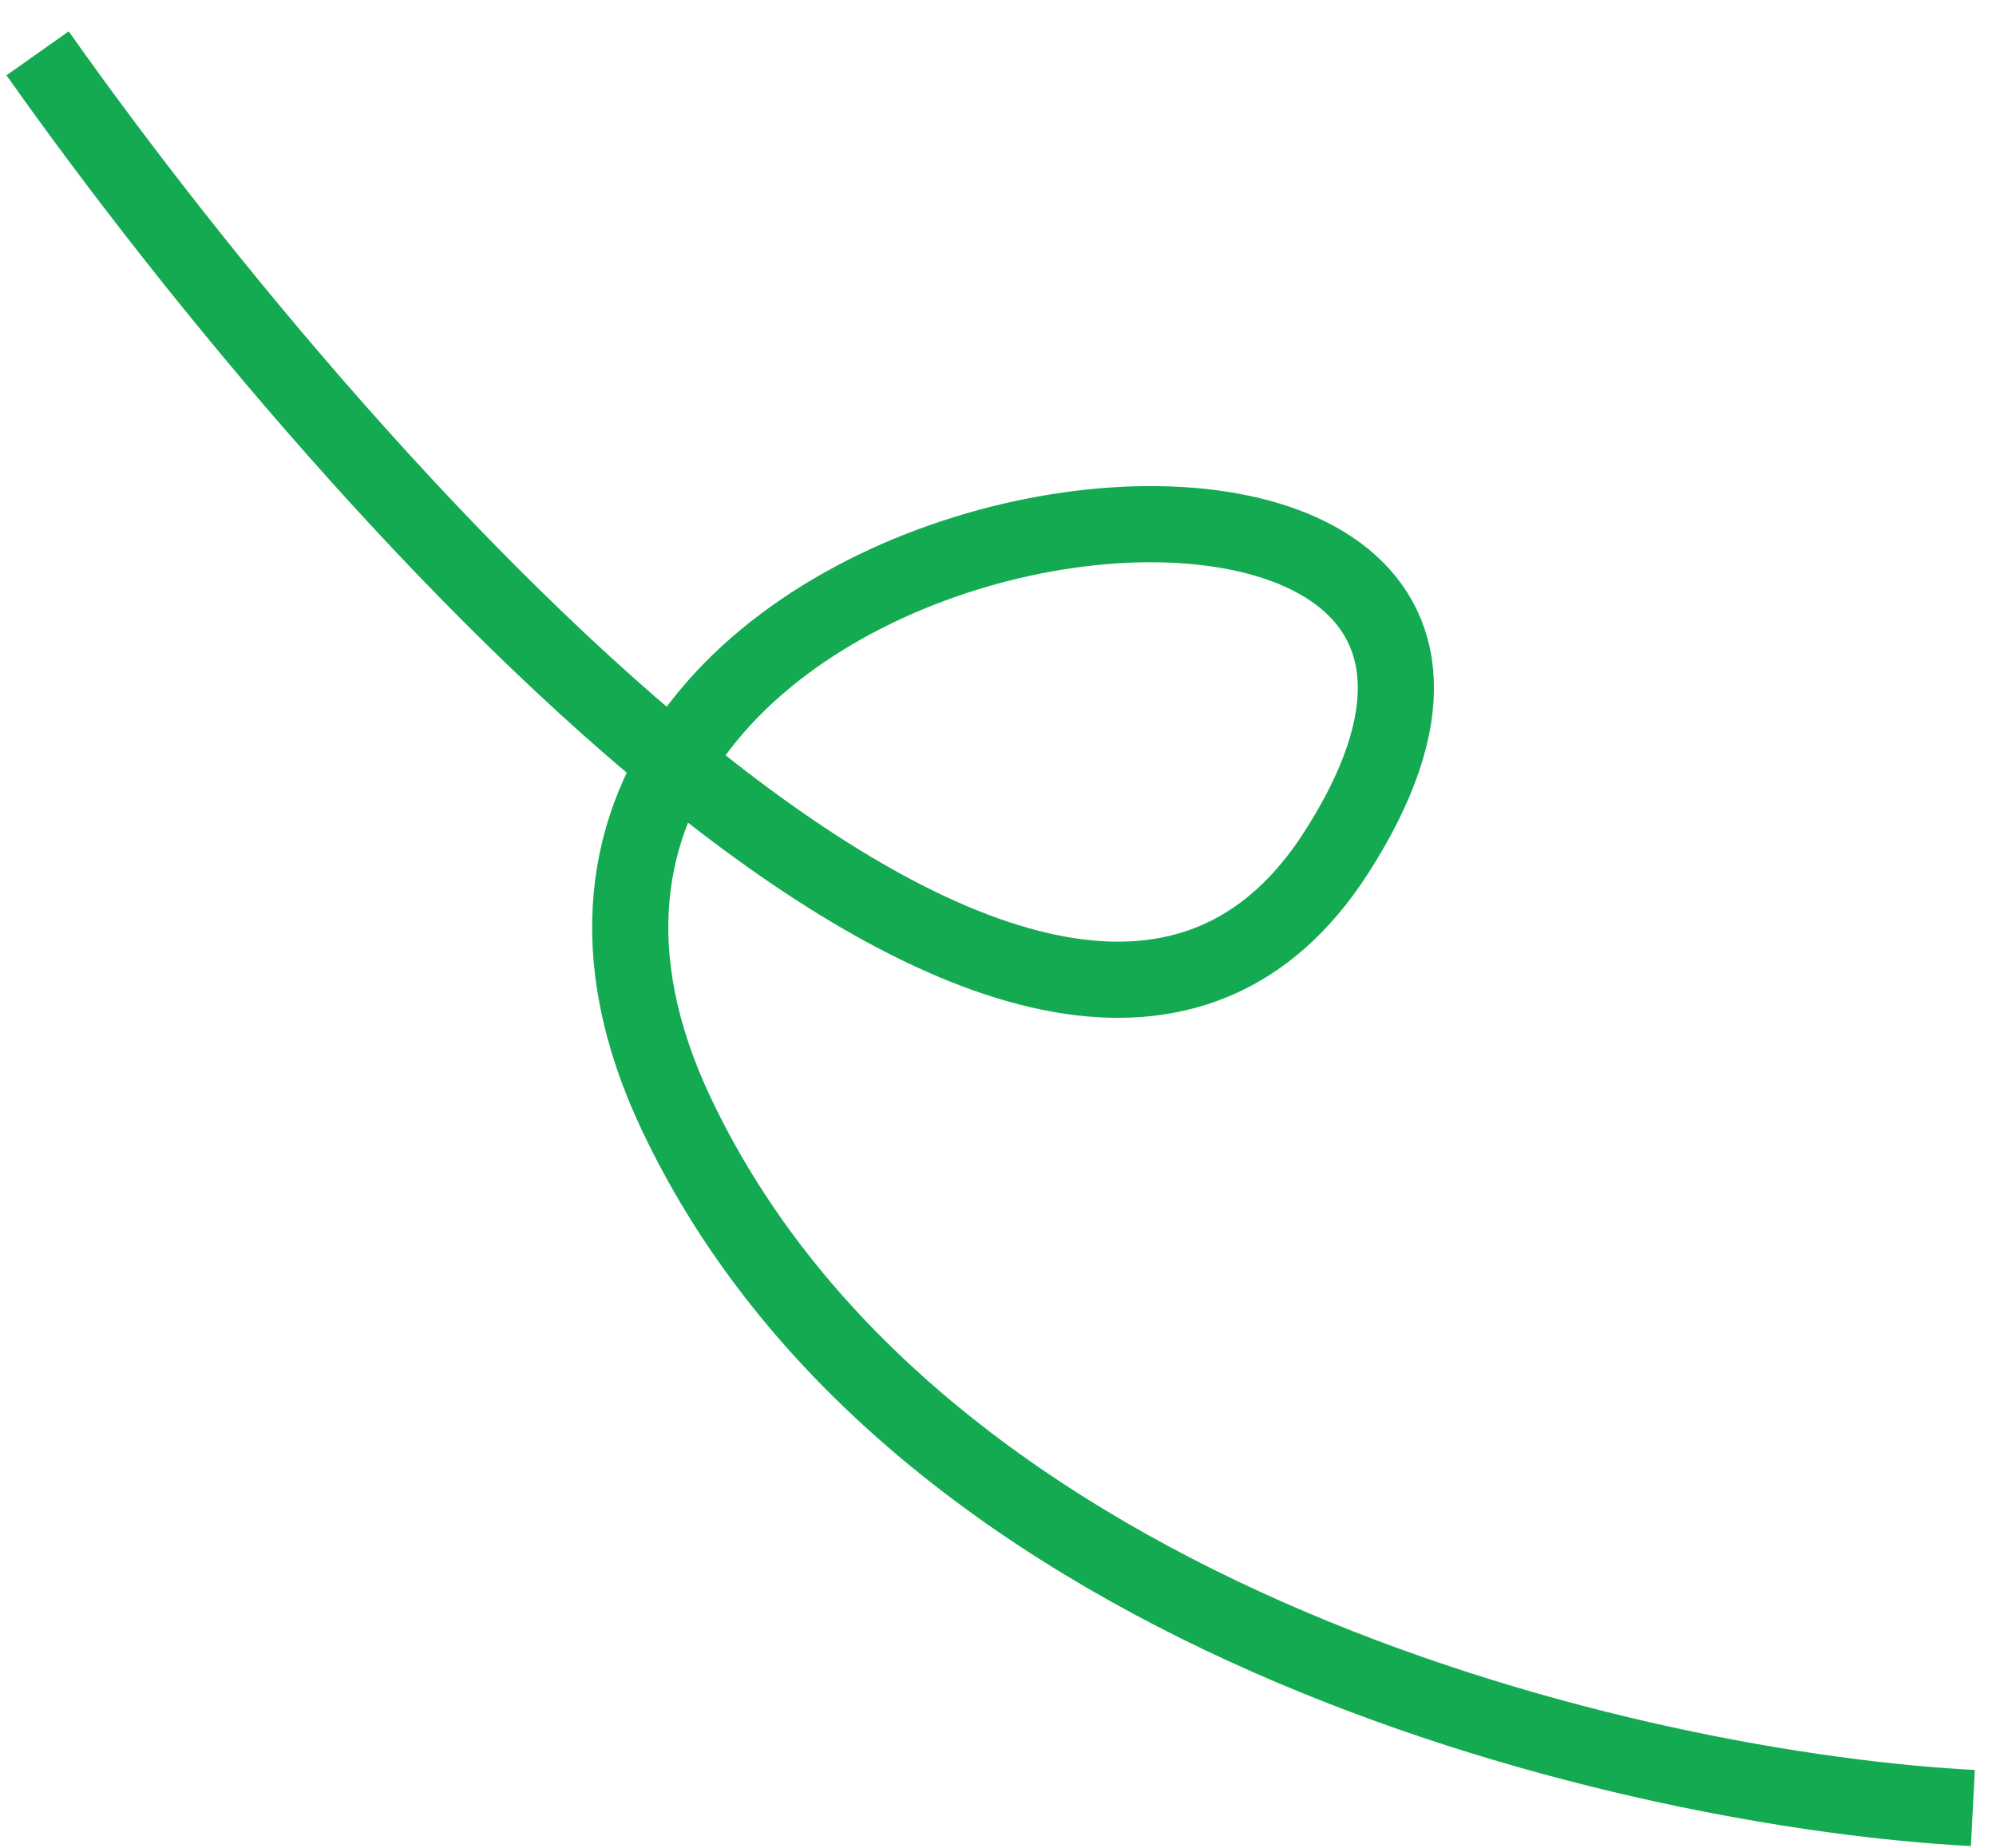
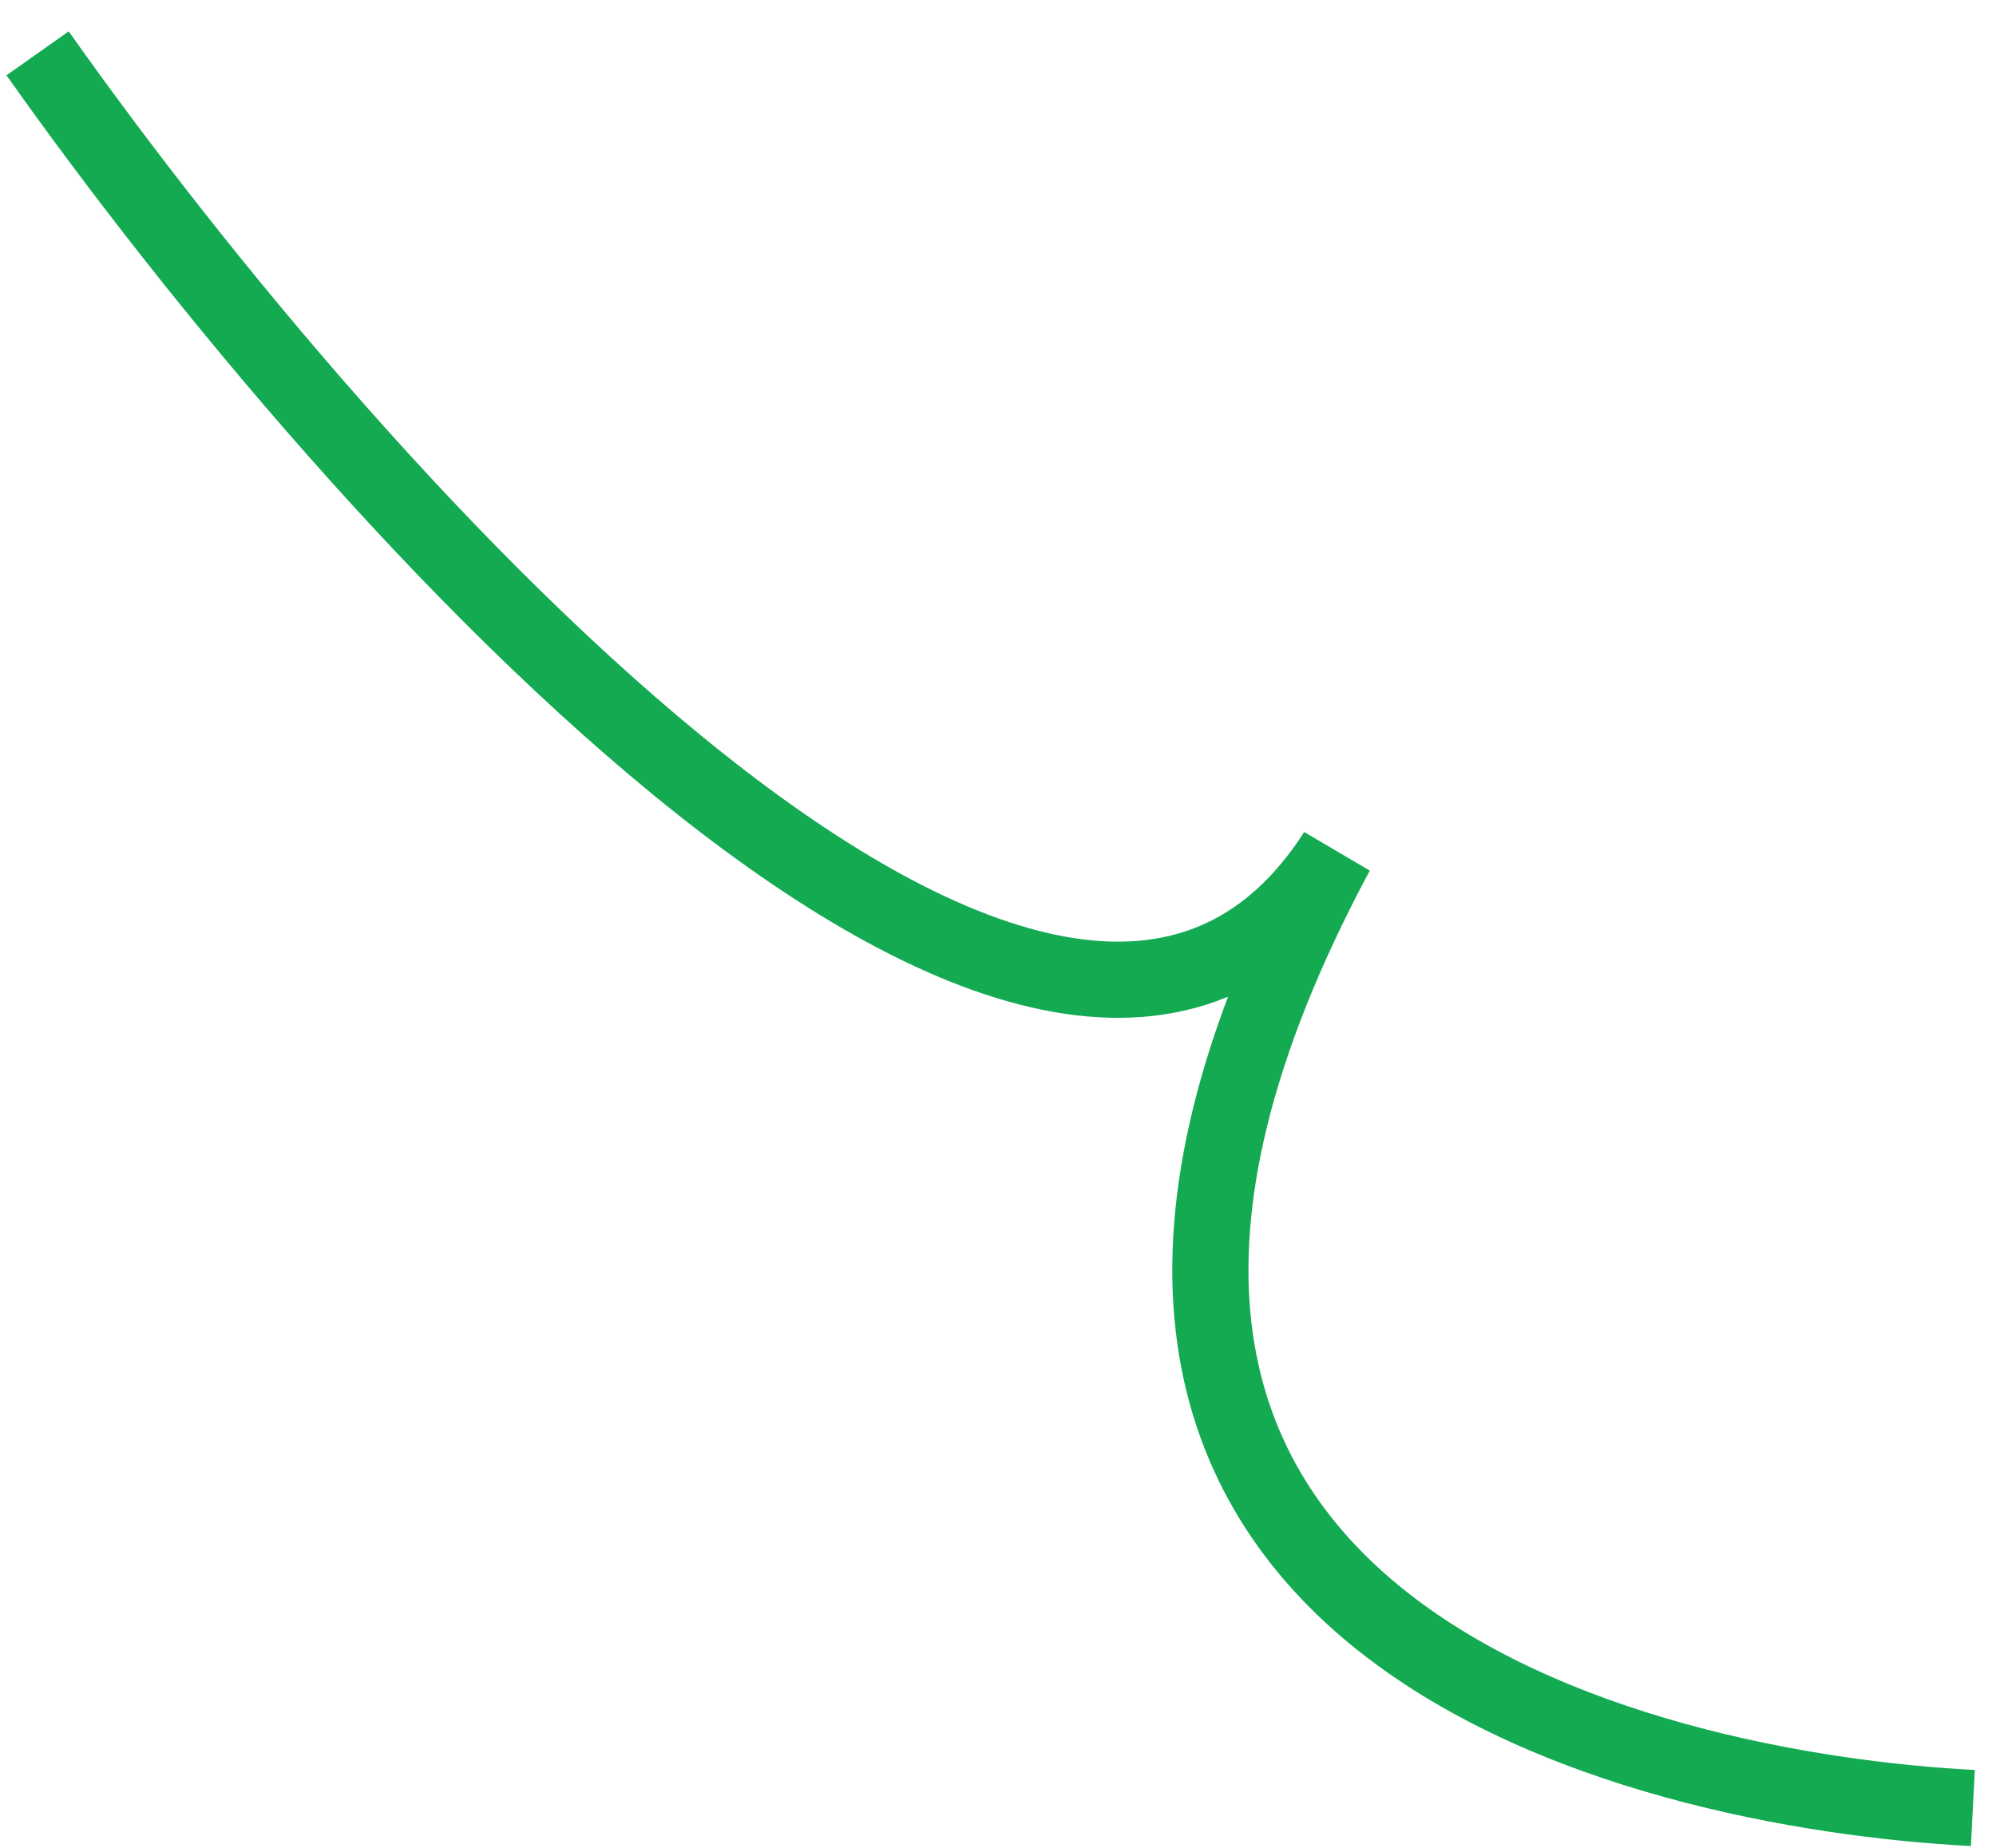
<svg xmlns="http://www.w3.org/2000/svg" width="54" height="50" viewBox="0 0 54 50" fill="none">
-   <path d="M1.017 1.443C9.577 13.561 28.588 34.853 36.151 23.07C45.605 8.342 10.064 12.758 18.299 30.147C24.886 44.058 44.427 48.46 53.374 48.922" stroke="#13AA52" stroke-width="2.061" />
+   <path d="M1.017 1.443C9.577 13.561 28.588 34.853 36.151 23.07C24.886 44.058 44.427 48.46 53.374 48.922" stroke="#13AA52" stroke-width="2.061" />
</svg>